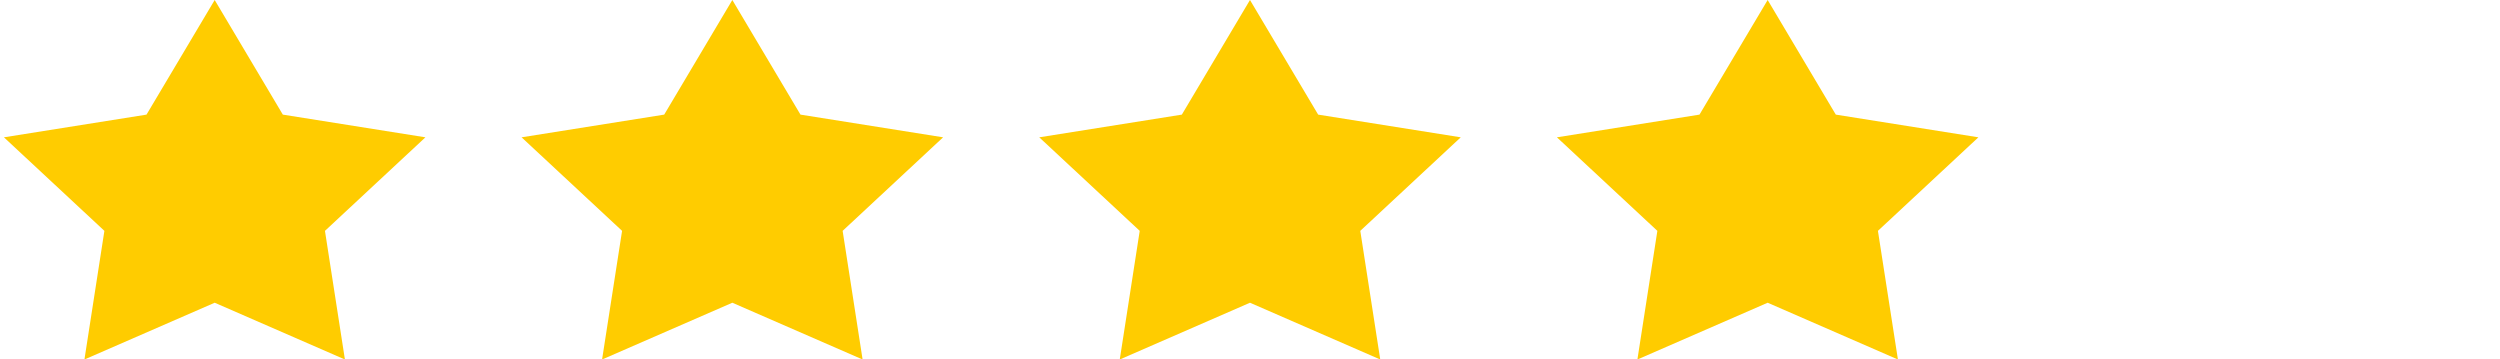
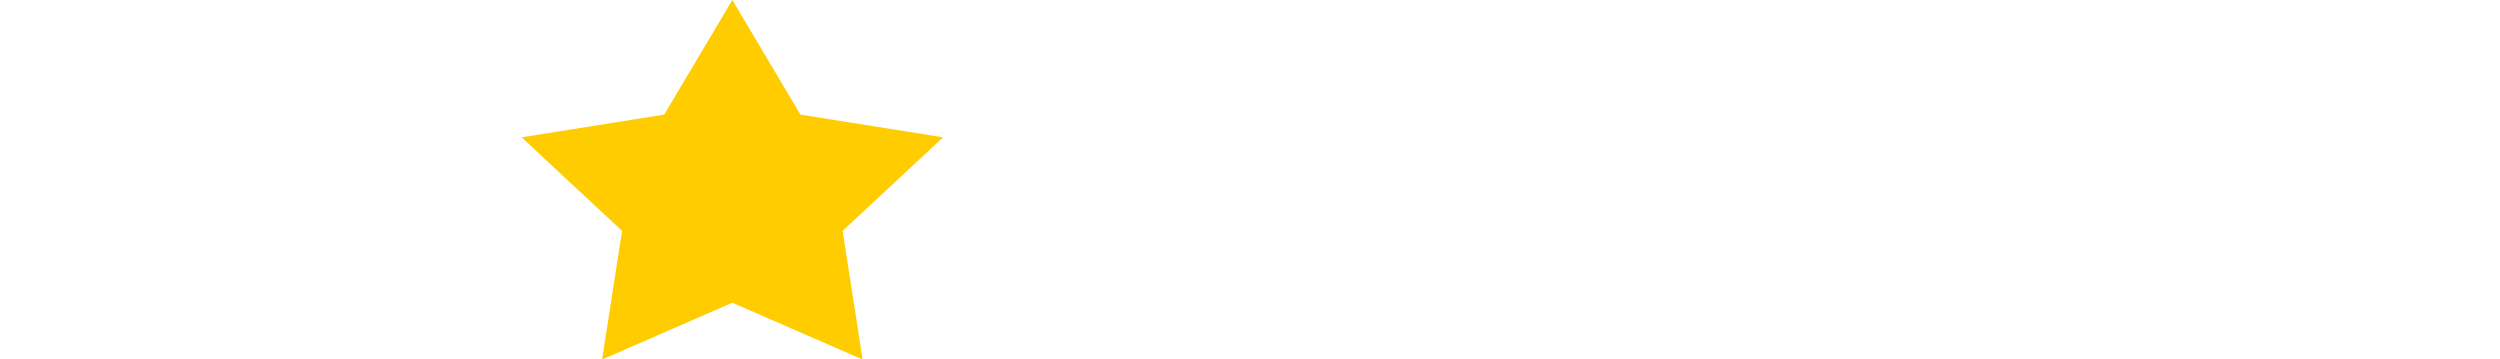
<svg xmlns="http://www.w3.org/2000/svg" xml:space="preserve" width="911px" height="131px" version="1.1" style="shape-rendering:geometricPrecision; text-rendering:geometricPrecision; image-rendering:optimizeQuality; fill-rule:evenodd; clip-rule:evenodd" viewBox="0 0 600.55 86.63">
  <defs>
    <style type="text/css">
   
    .fil1 {fill:none}
    .fil0 {fill:#FFCC00}
   
  </style>
  </defs>
  <g id="Ebene_x0020_1">
-     <polygon class="fil0" points="50.79,0 67.21,27.62 101.57,33.09 77.36,55.63 82.17,86.63 50.79,72.95 19.4,86.63 24.21,55.63 0,33.09 34.36,27.62 " />
    <polygon class="fil0" points="175.53,0 191.95,27.62 226.32,33.09 202.11,55.63 206.92,86.63 175.53,72.95 144.14,86.63 148.96,55.63 124.74,33.09 159.11,27.62 " />
-     <polygon class="fil0" points="300.27,0 316.7,27.62 351.06,33.09 326.85,55.63 331.66,86.63 300.27,72.95 268.89,86.63 273.7,55.63 249.49,33.09 283.85,27.62 " />
-     <polygon class="fil0" points="425.02,0 441.44,27.62 475.8,33.09 451.59,55.63 456.41,86.63 425.02,72.95 393.63,86.63 398.44,55.63 374.23,33.09 408.59,27.62 " />
-     <polygon class="fil1" points="549.76,0 566.19,27.62 600.55,33.09 576.34,55.63 581.15,86.63 549.76,72.95 518.38,86.63 523.19,55.63 498.98,33.09 533.34,27.62 " />
  </g>
</svg>